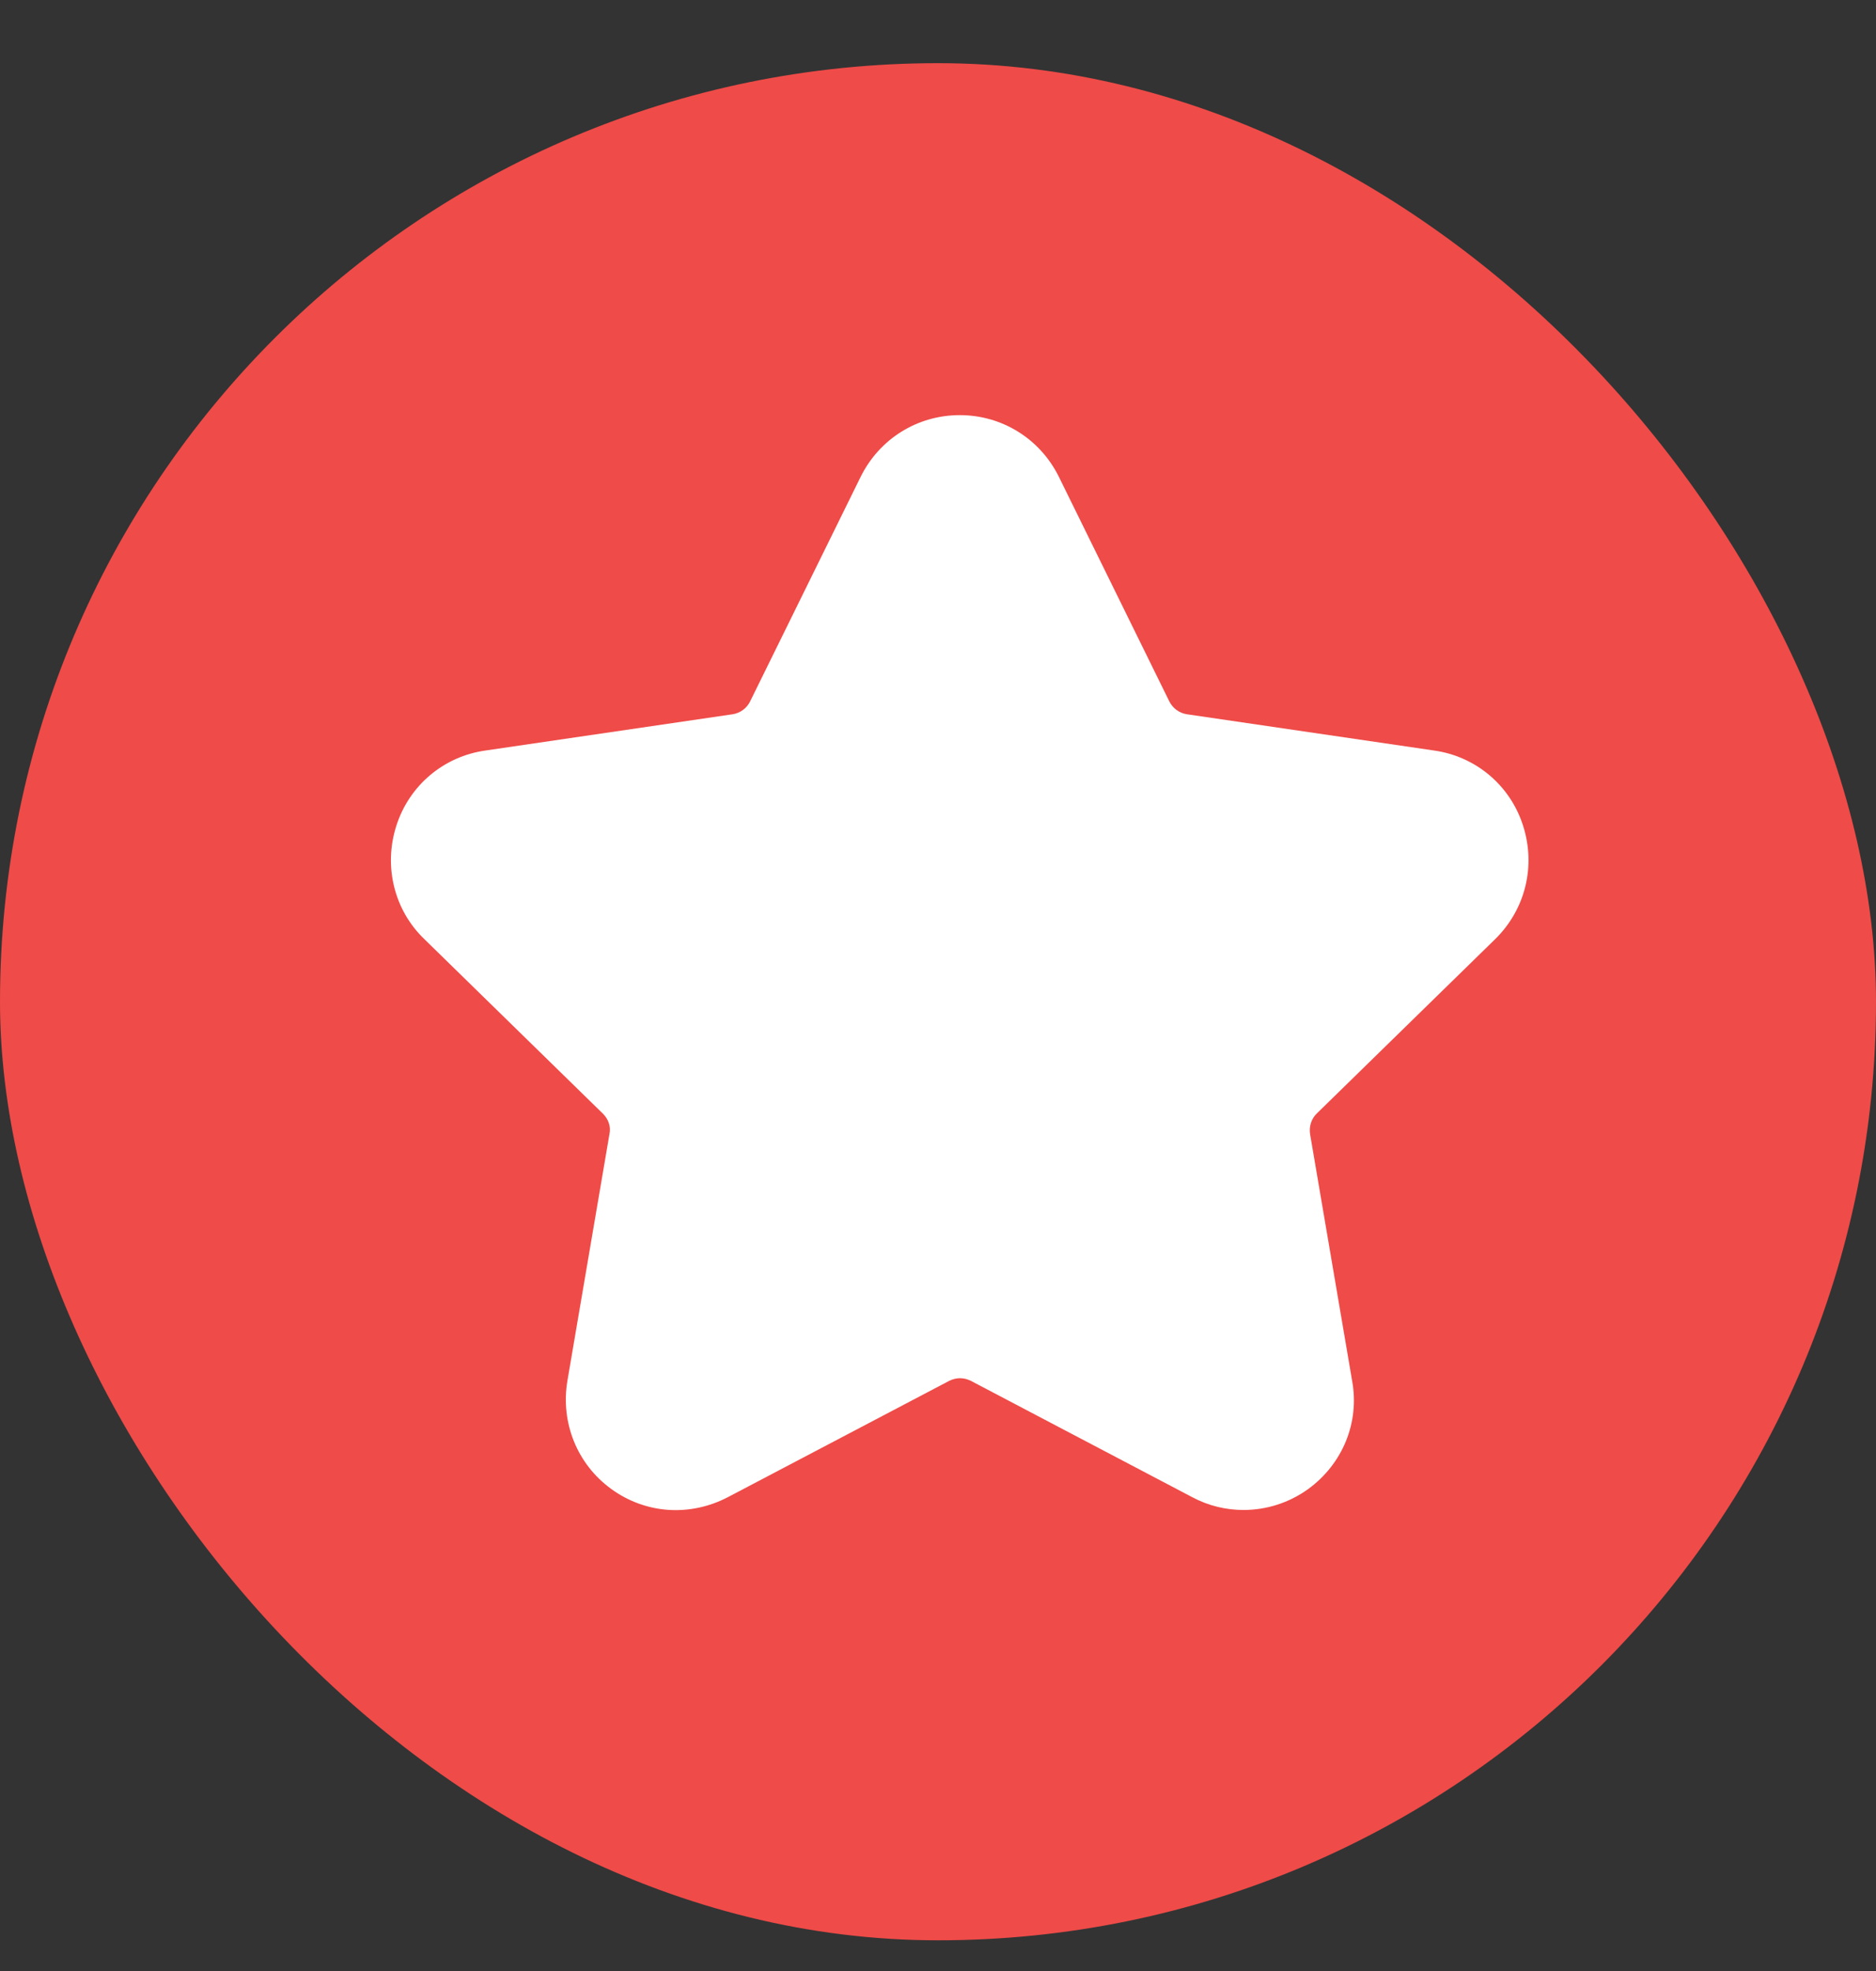
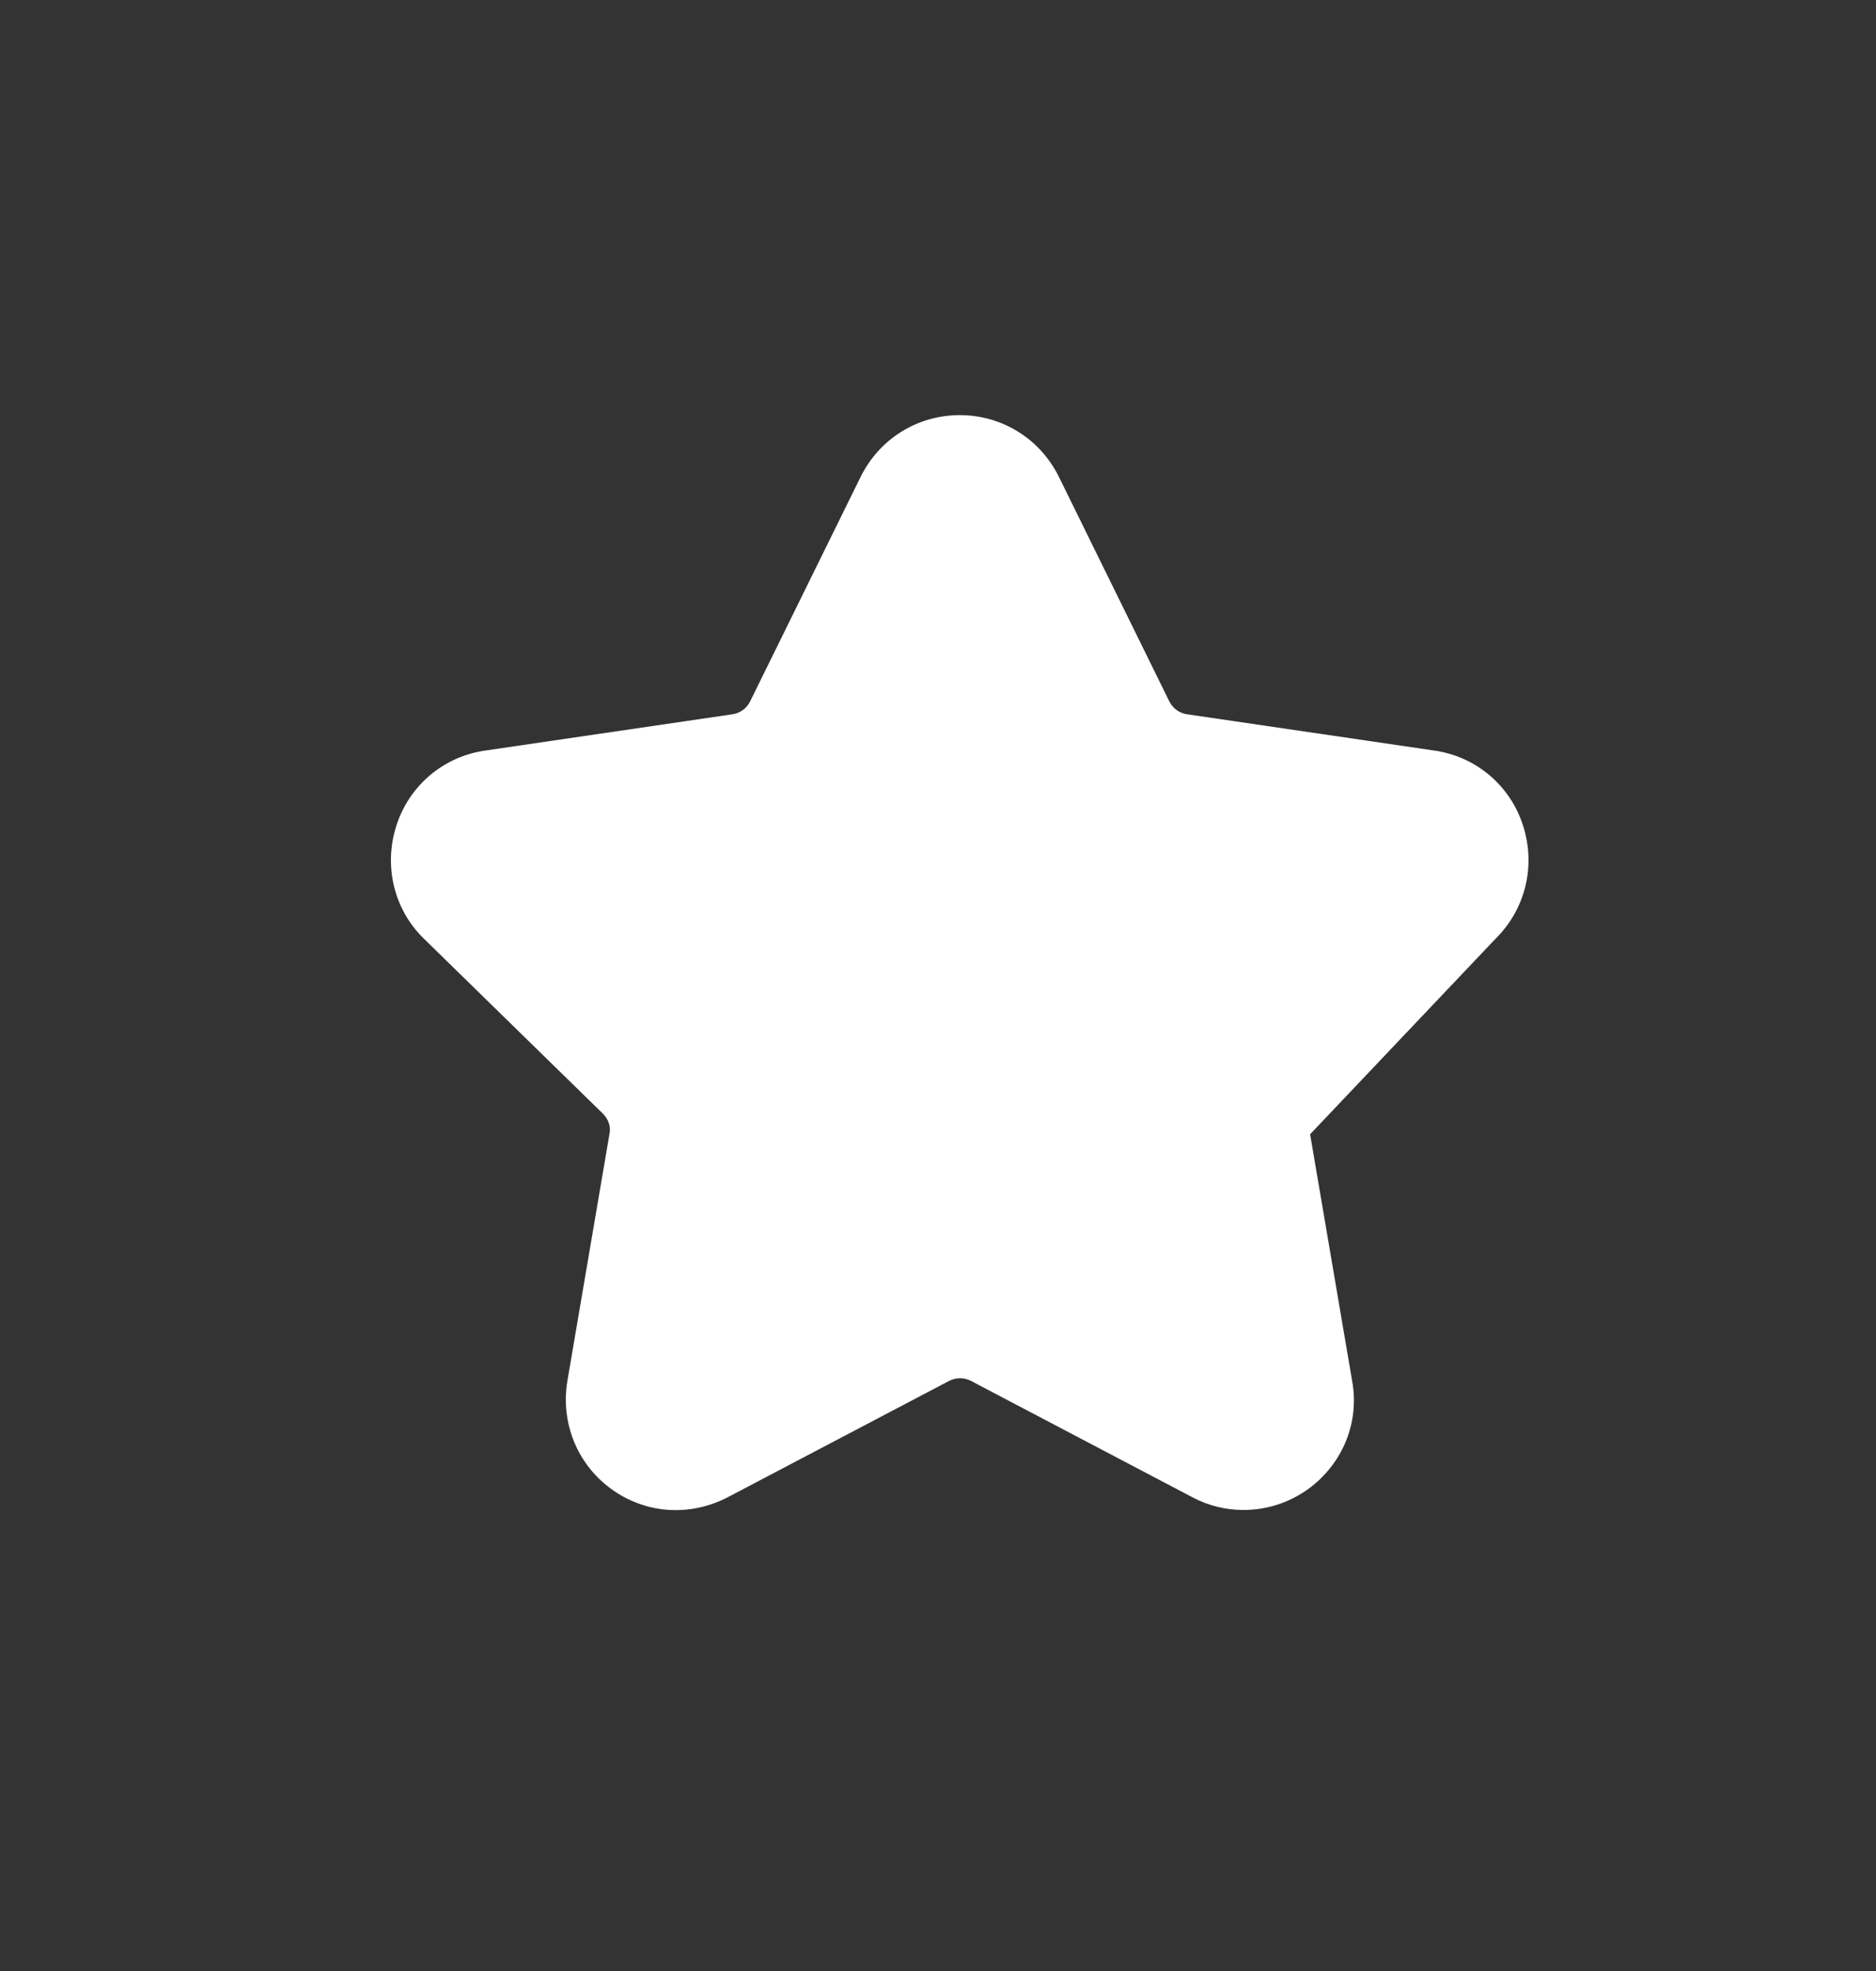
<svg xmlns="http://www.w3.org/2000/svg" width="20" height="21" viewBox="0 0 20 21" fill="none">
  <rect x="0" y="0" width="20" height="21" fill="#333333" stroke="none" />
-   <rect y="0.673" width="20" height="20" rx="10" fill="#EF4B48" />
-   <path d="M15.94 10.006C16.263 9.689 16.375 9.228 16.238 8.799C16.102 8.369 15.734 8.058 15.286 7.996L12.653 7.61C12.572 7.597 12.504 7.548 12.466 7.473L11.29 5.083C11.091 4.678 10.686 4.423 10.232 4.423C9.778 4.423 9.373 4.678 9.174 5.083L7.997 7.473C7.96 7.548 7.891 7.597 7.811 7.61L5.178 7.996C4.729 8.058 4.362 8.369 4.225 8.799C4.088 9.228 4.2 9.695 4.524 10.006L6.429 11.867C6.485 11.923 6.516 12.004 6.497 12.085L6.049 14.712C5.974 15.16 6.155 15.602 6.516 15.864C6.883 16.131 7.356 16.162 7.761 15.951L10.12 14.712C10.195 14.675 10.275 14.675 10.35 14.712L12.709 15.951C12.883 16.044 13.07 16.088 13.257 16.088C13.5 16.088 13.742 16.013 13.948 15.864C14.315 15.596 14.496 15.154 14.415 14.712L13.967 12.085C13.954 12.004 13.979 11.923 14.035 11.867L15.94 10.006Z" fill="white" />
+   <path d="M15.94 10.006C16.263 9.689 16.375 9.228 16.238 8.799C16.102 8.369 15.734 8.058 15.286 7.996L12.653 7.61C12.572 7.597 12.504 7.548 12.466 7.473L11.29 5.083C11.091 4.678 10.686 4.423 10.232 4.423C9.778 4.423 9.373 4.678 9.174 5.083L7.997 7.473C7.96 7.548 7.891 7.597 7.811 7.61L5.178 7.996C4.729 8.058 4.362 8.369 4.225 8.799C4.088 9.228 4.2 9.695 4.524 10.006L6.429 11.867C6.485 11.923 6.516 12.004 6.497 12.085L6.049 14.712C5.974 15.16 6.155 15.602 6.516 15.864C6.883 16.131 7.356 16.162 7.761 15.951L10.12 14.712C10.195 14.675 10.275 14.675 10.35 14.712L12.709 15.951C12.883 16.044 13.07 16.088 13.257 16.088C13.5 16.088 13.742 16.013 13.948 15.864C14.315 15.596 14.496 15.154 14.415 14.712L13.967 12.085L15.94 10.006Z" fill="white" />
</svg>